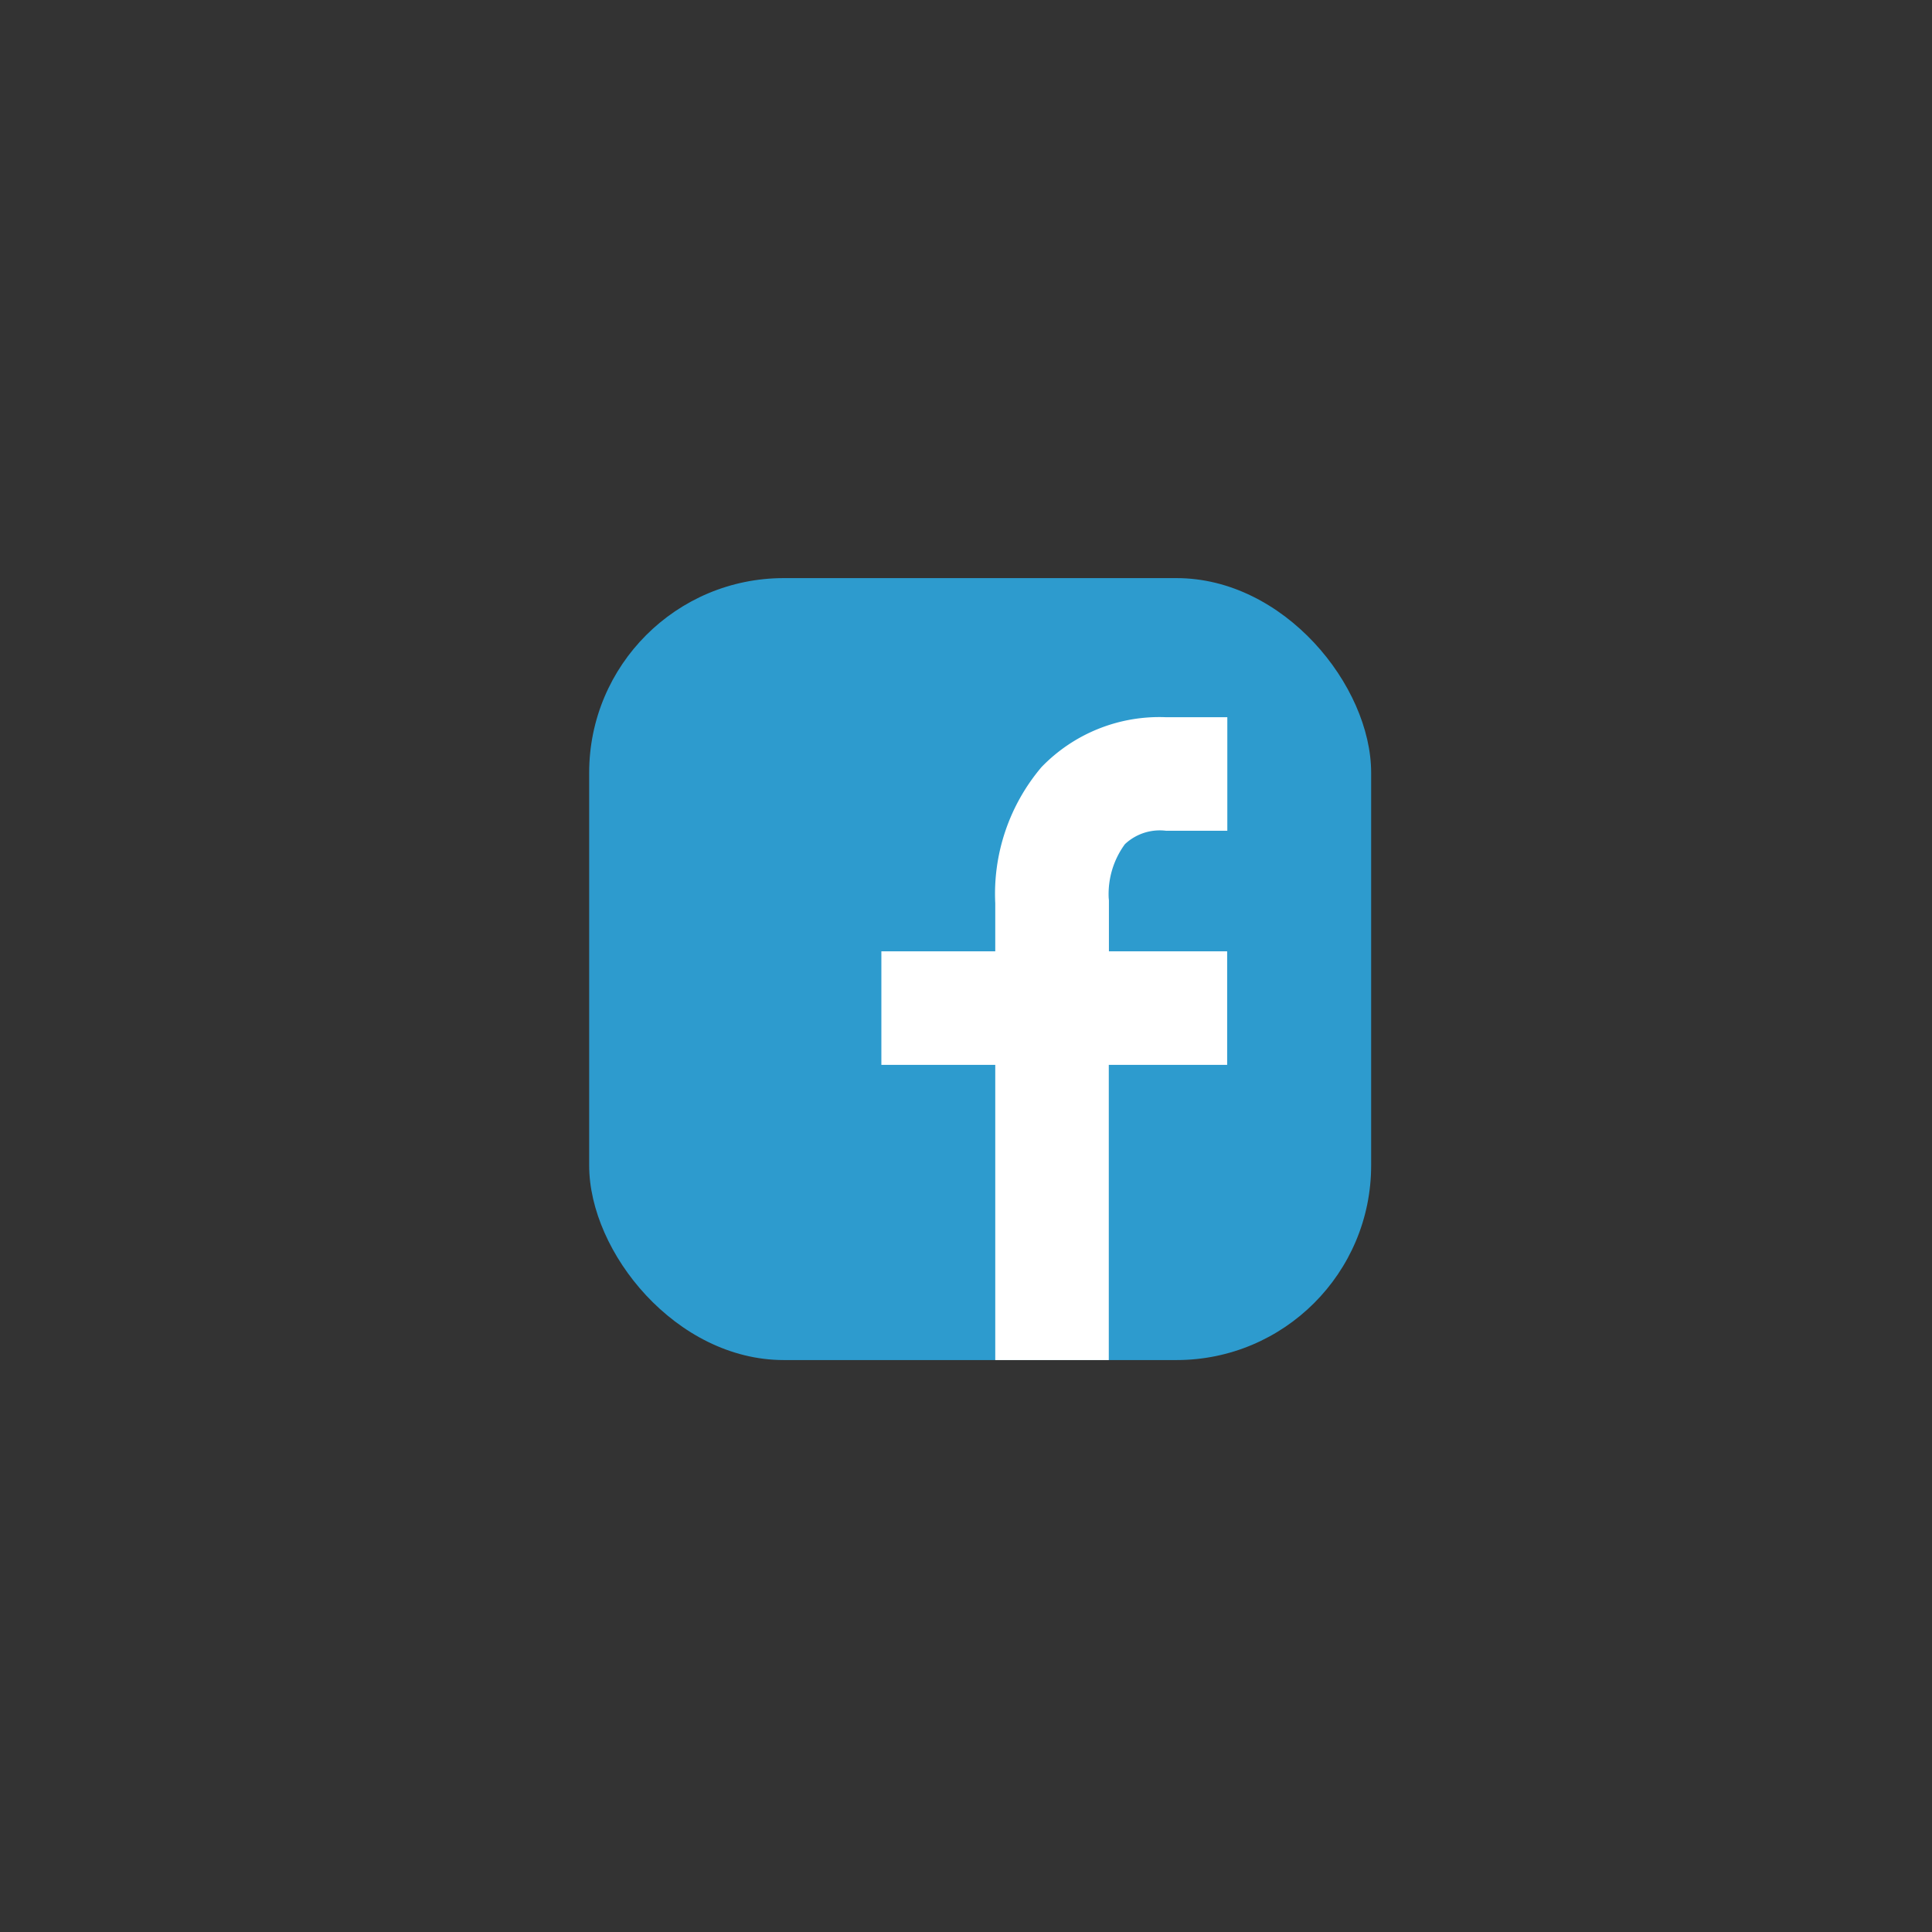
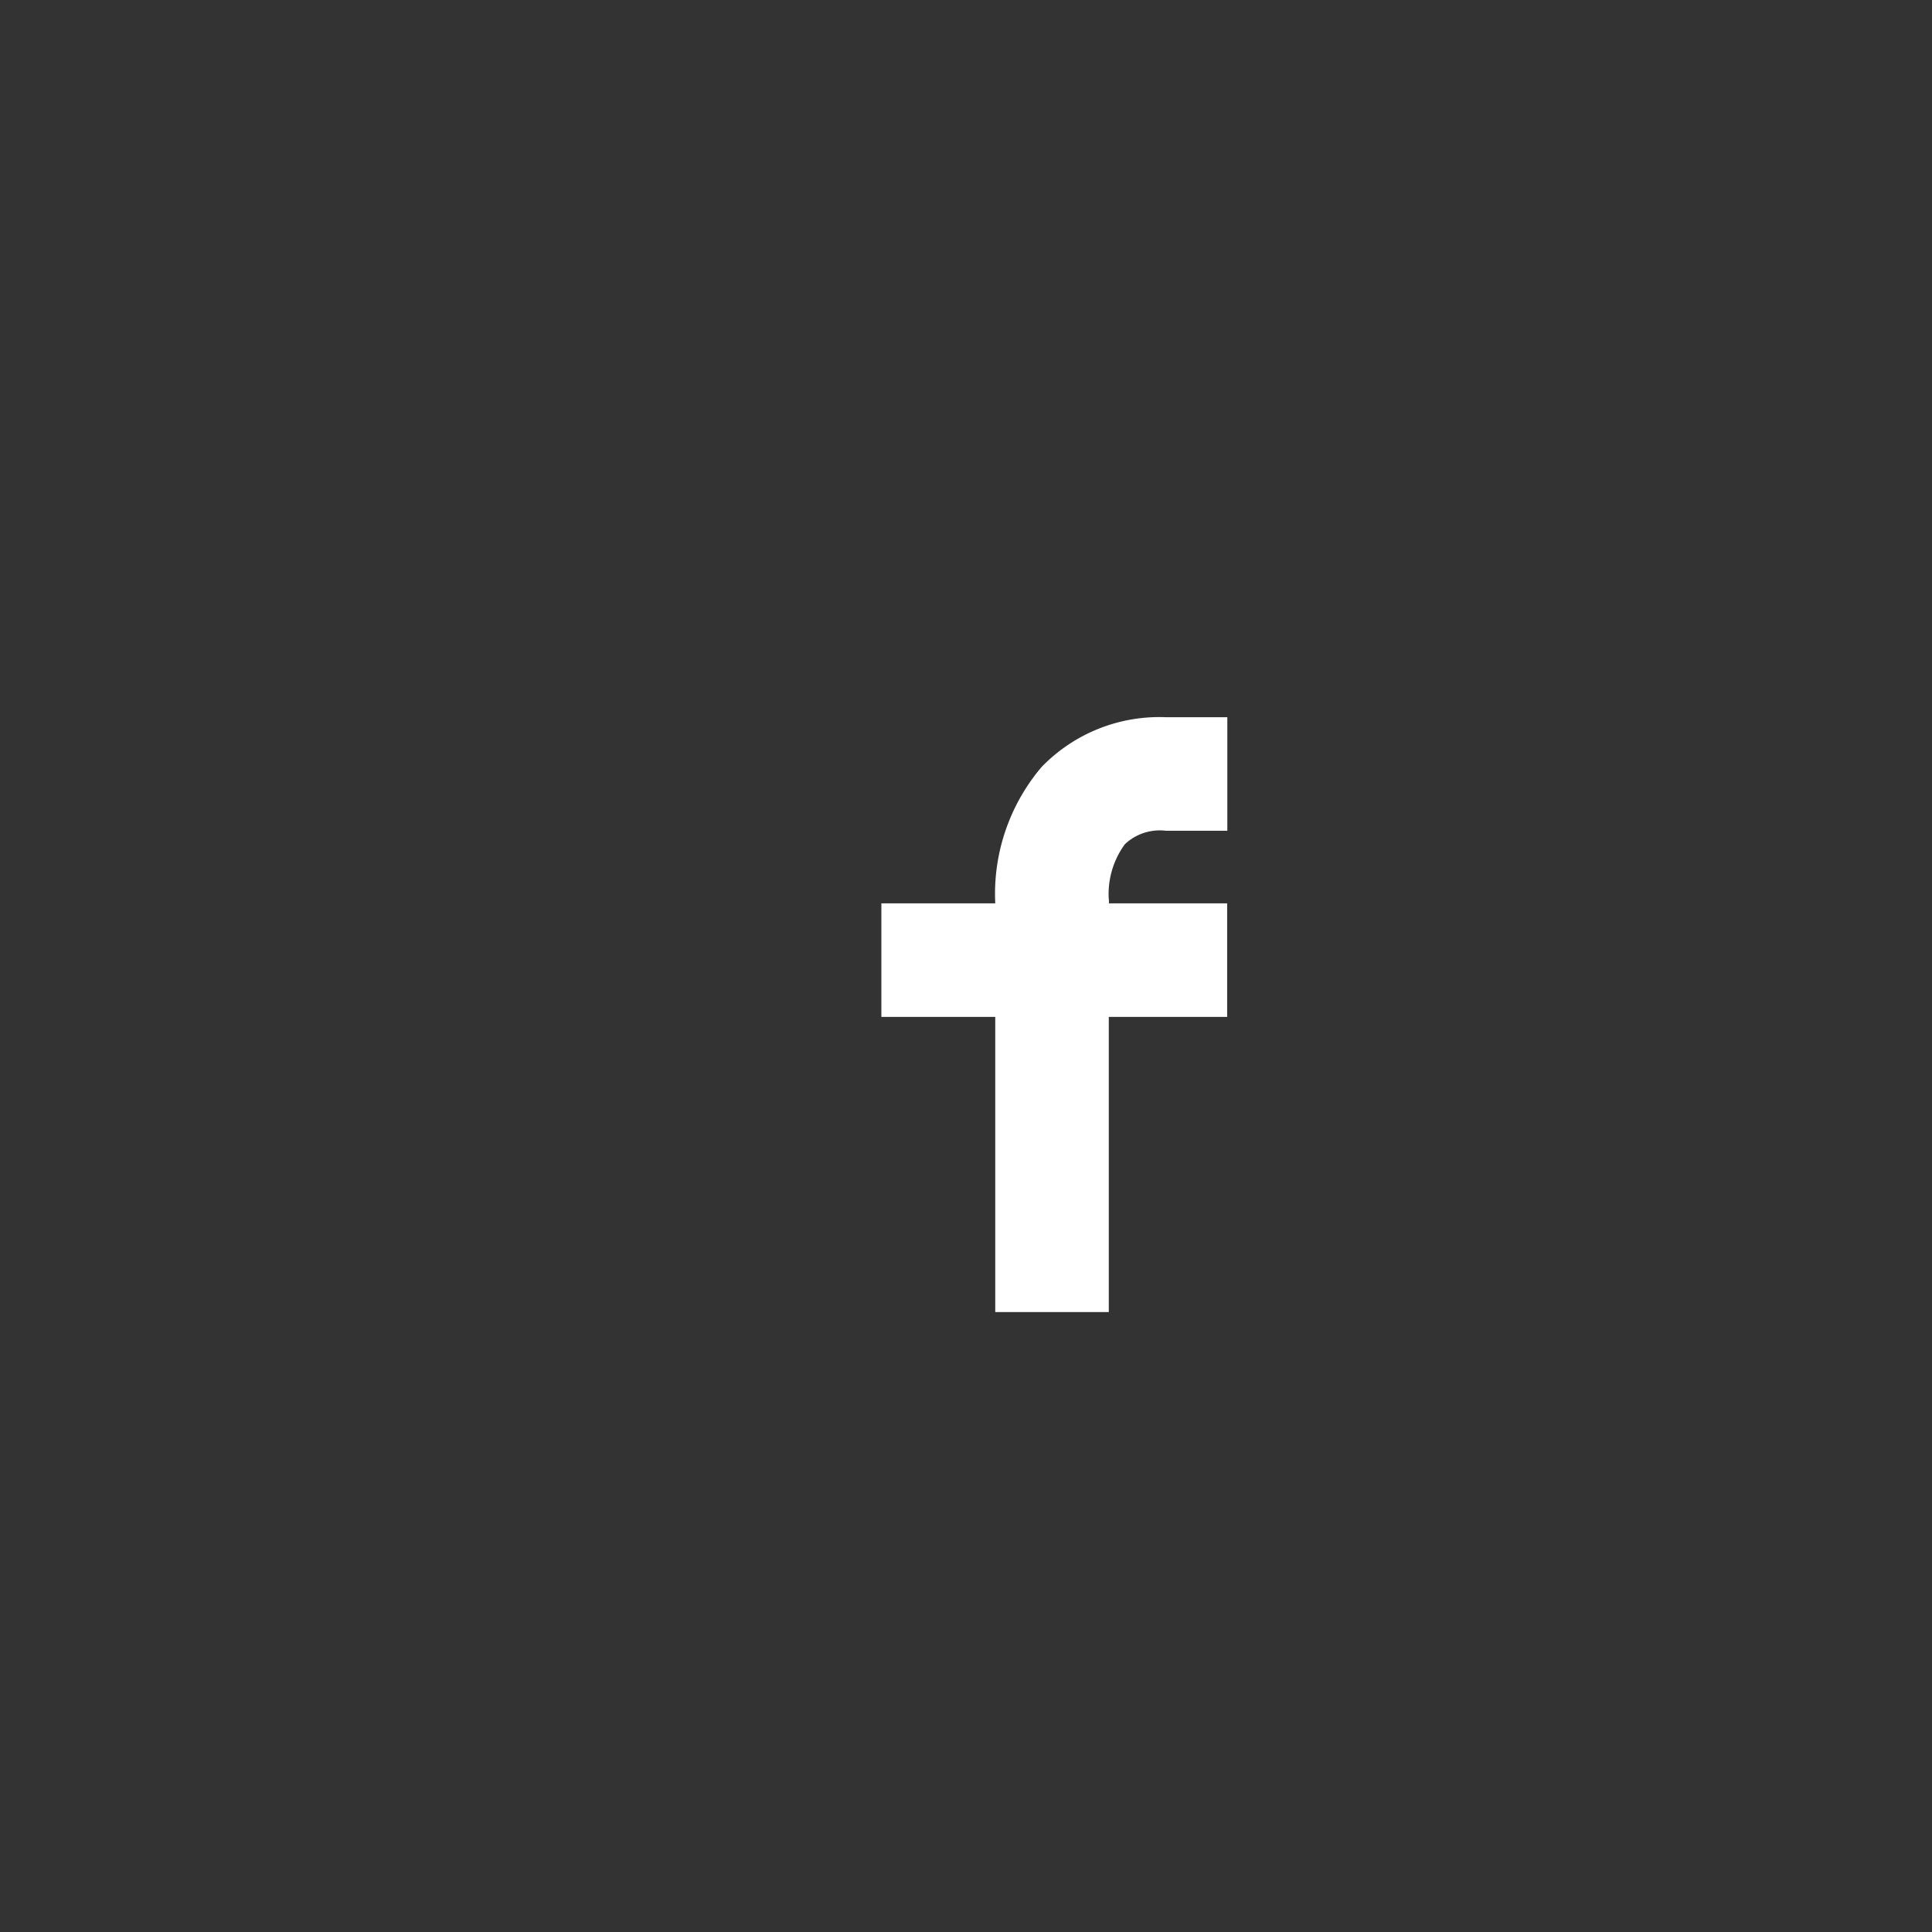
<svg xmlns="http://www.w3.org/2000/svg" viewBox="0 0 59.56 59.56">
  <rect x="0" y="0" width="59.56" height="59.56" fill="#333333" stroke="none" />
  <g id="icon-fb" transform="translate(-817 -8399)">
    <rect id="長方形_408" data-name="長方形 408" width="59.56" height="59.56" transform="translate(817 8399)" fill="none" />
    <g id="グループ_88" data-name="グループ 88" transform="translate(1051.352 1014.968)">
-       <rect id="長方形_88" data-name="長方形 88" width="24.107" height="24.106" rx="6" transform="translate(-216.189 7401.854)" fill="#2d9bce" />
-       <path id="パス_10355" data-name="パス 10355" d="M88.738,41.531h1.878v-3.5H88.738a5.047,5.047,0,0,0-3.851,1.538,6.045,6.045,0,0,0-1.425,4.2v1.479H79.951v3.5h3.511v9.1h3.5v-9.1h3.649v-3.5H86.966V43.722l0-.046-.007-.074a2.6,2.6,0,0,1,.5-1.658,1.57,1.57,0,0,1,1.277-.412" transform="translate(-287.132 7368.112)" fill="#fff" />
+       <path id="パス_10355" data-name="パス 10355" d="M88.738,41.531h1.878v-3.5H88.738a5.047,5.047,0,0,0-3.851,1.538,6.045,6.045,0,0,0-1.425,4.2H79.951v3.5h3.511v9.1h3.5v-9.1h3.649v-3.5H86.966V43.722l0-.046-.007-.074a2.6,2.6,0,0,1,.5-1.658,1.57,1.57,0,0,1,1.277-.412" transform="translate(-287.132 7368.112)" fill="#fff" />
    </g>
  </g>
</svg>